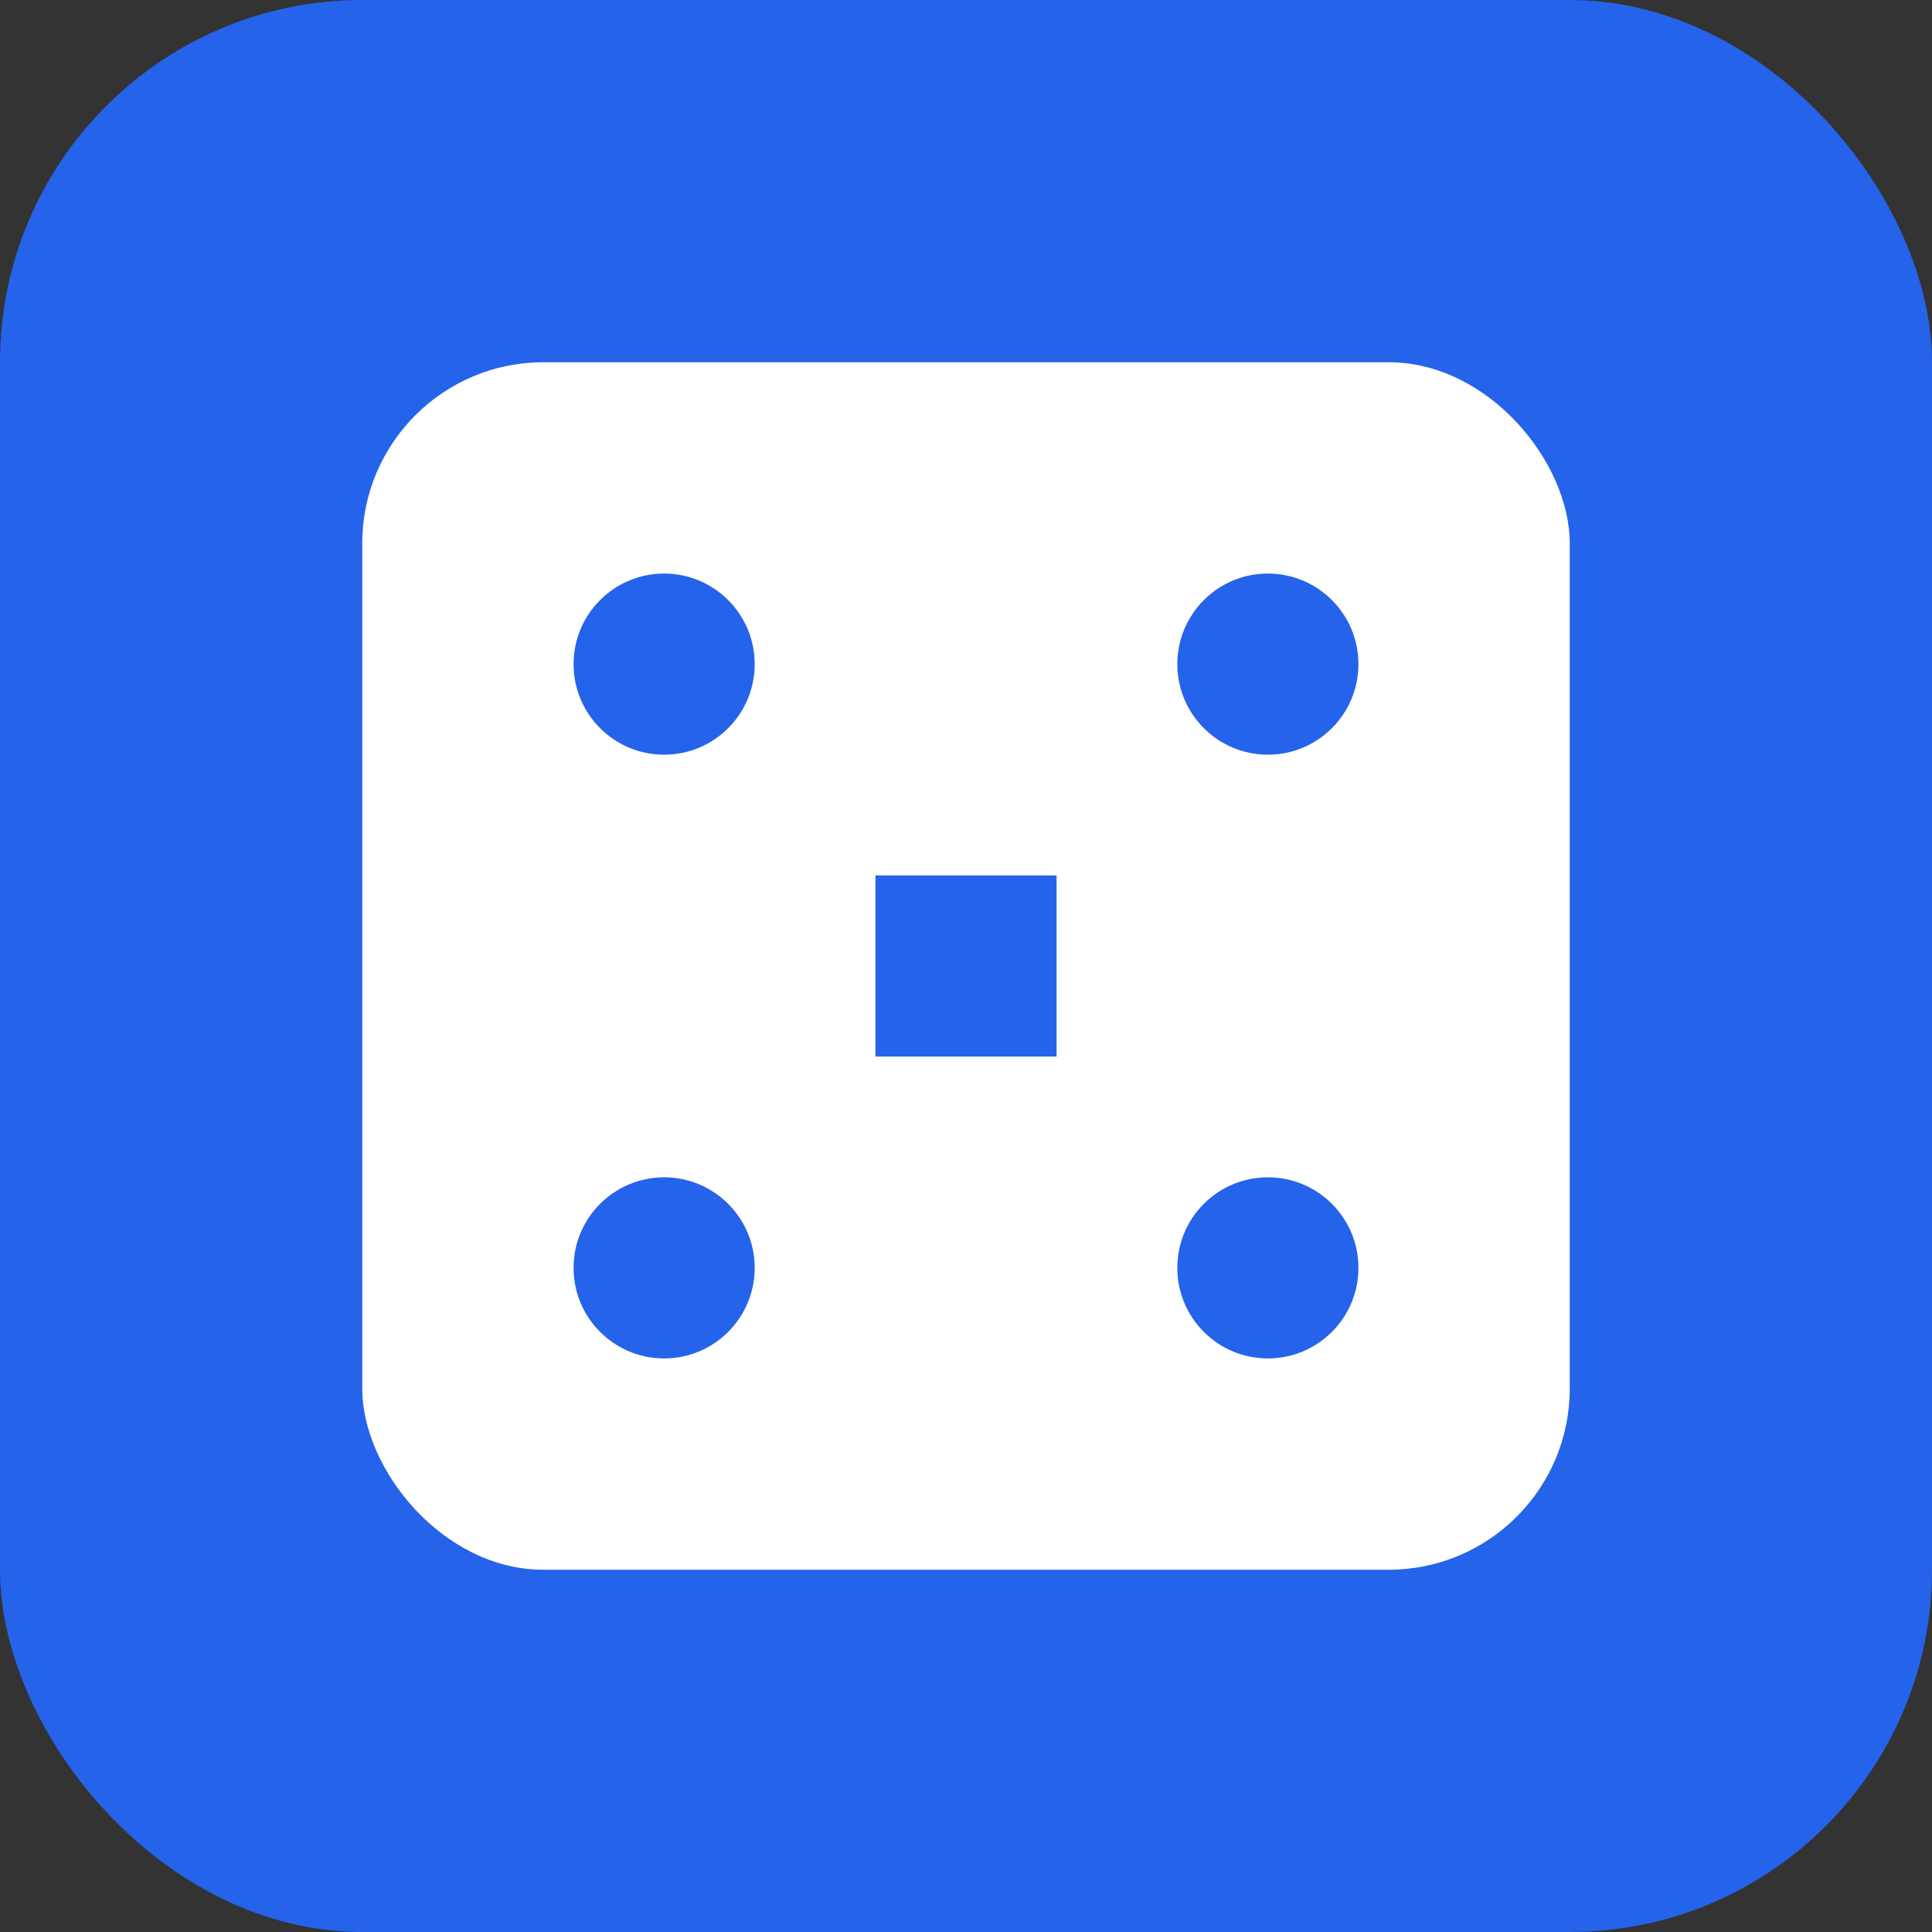
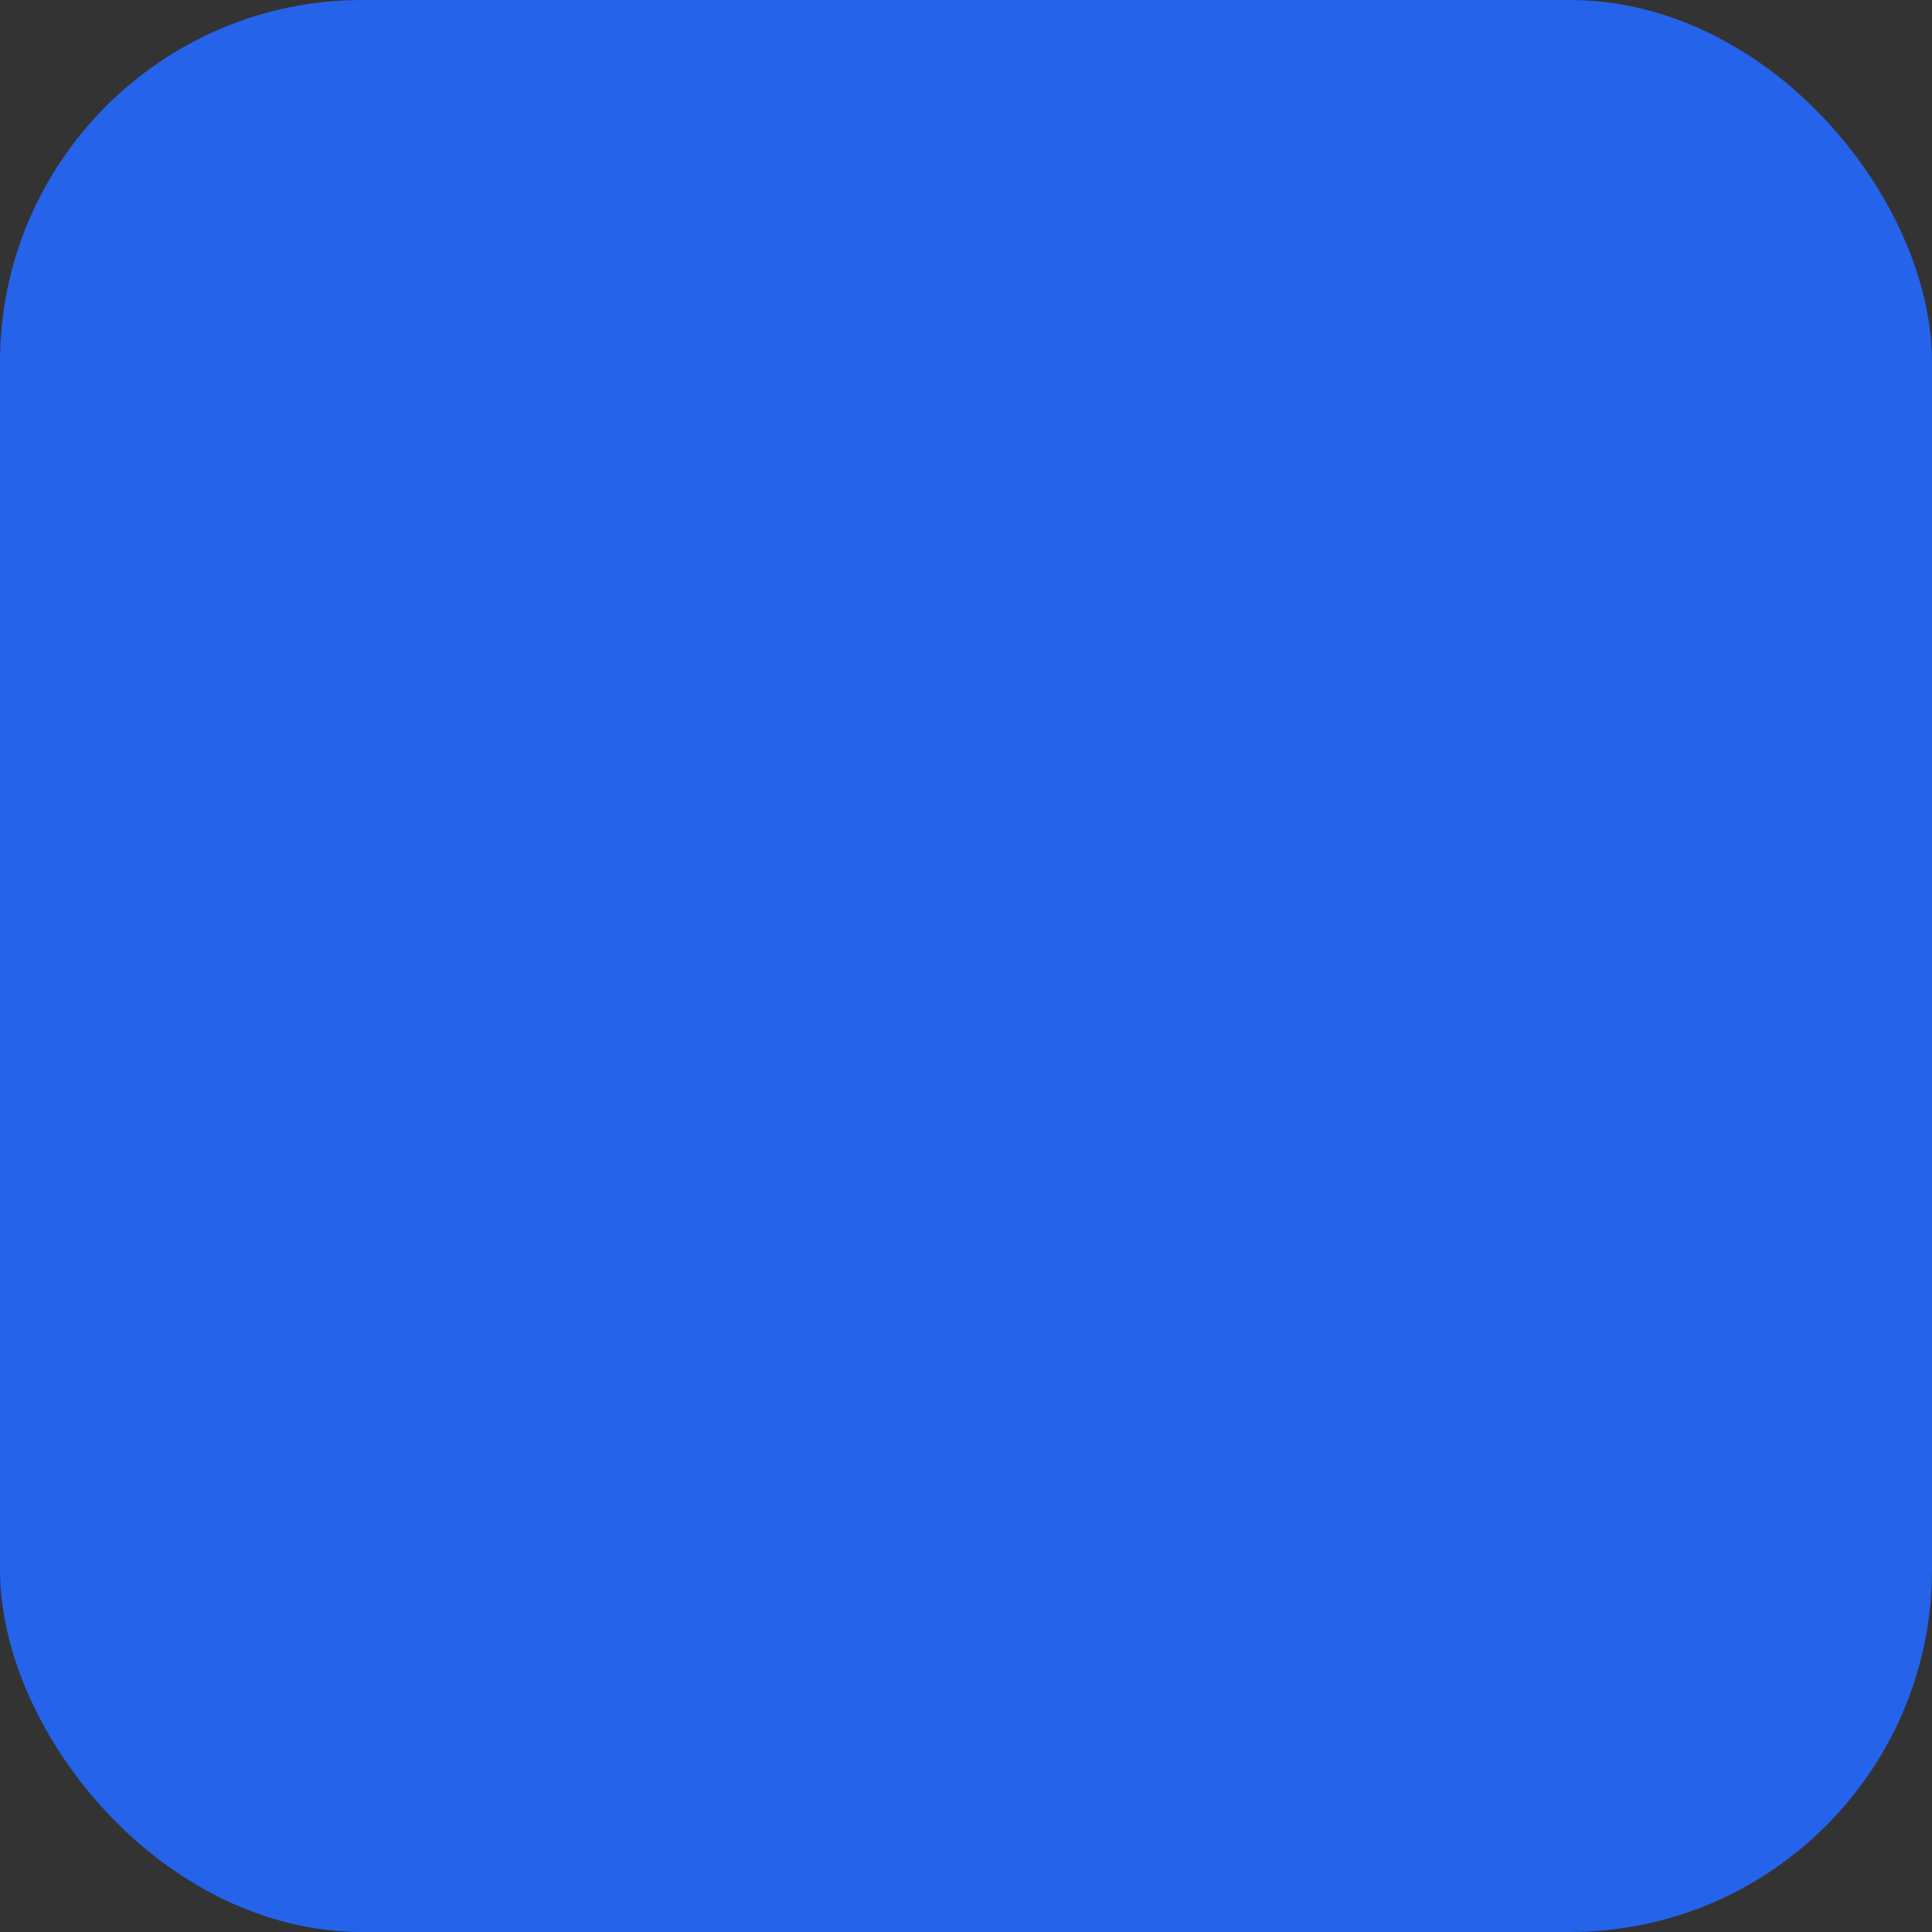
<svg xmlns="http://www.w3.org/2000/svg" width="32" height="32" viewBox="0 0 32 32" fill="none">
  <rect x="0" y="0" width="32" height="32" fill="#333333" stroke="none" />
  <rect width="32" height="32" rx="6" fill="#2563eb" />
-   <rect x="6" y="6" width="20" height="20" rx="3" fill="white" />
  <circle cx="11" cy="11" r="1.5" fill="#2563eb" />
-   <circle cx="21" cy="11" r="1.5" fill="#2563eb" />
  <circle cx="11" cy="21" r="1.5" fill="#2563eb" />
-   <circle cx="21" cy="21" r="1.5" fill="#2563eb" />
-   <rect x="14.5" y="14.5" width="3" height="3" fill="#2563eb" />
</svg>